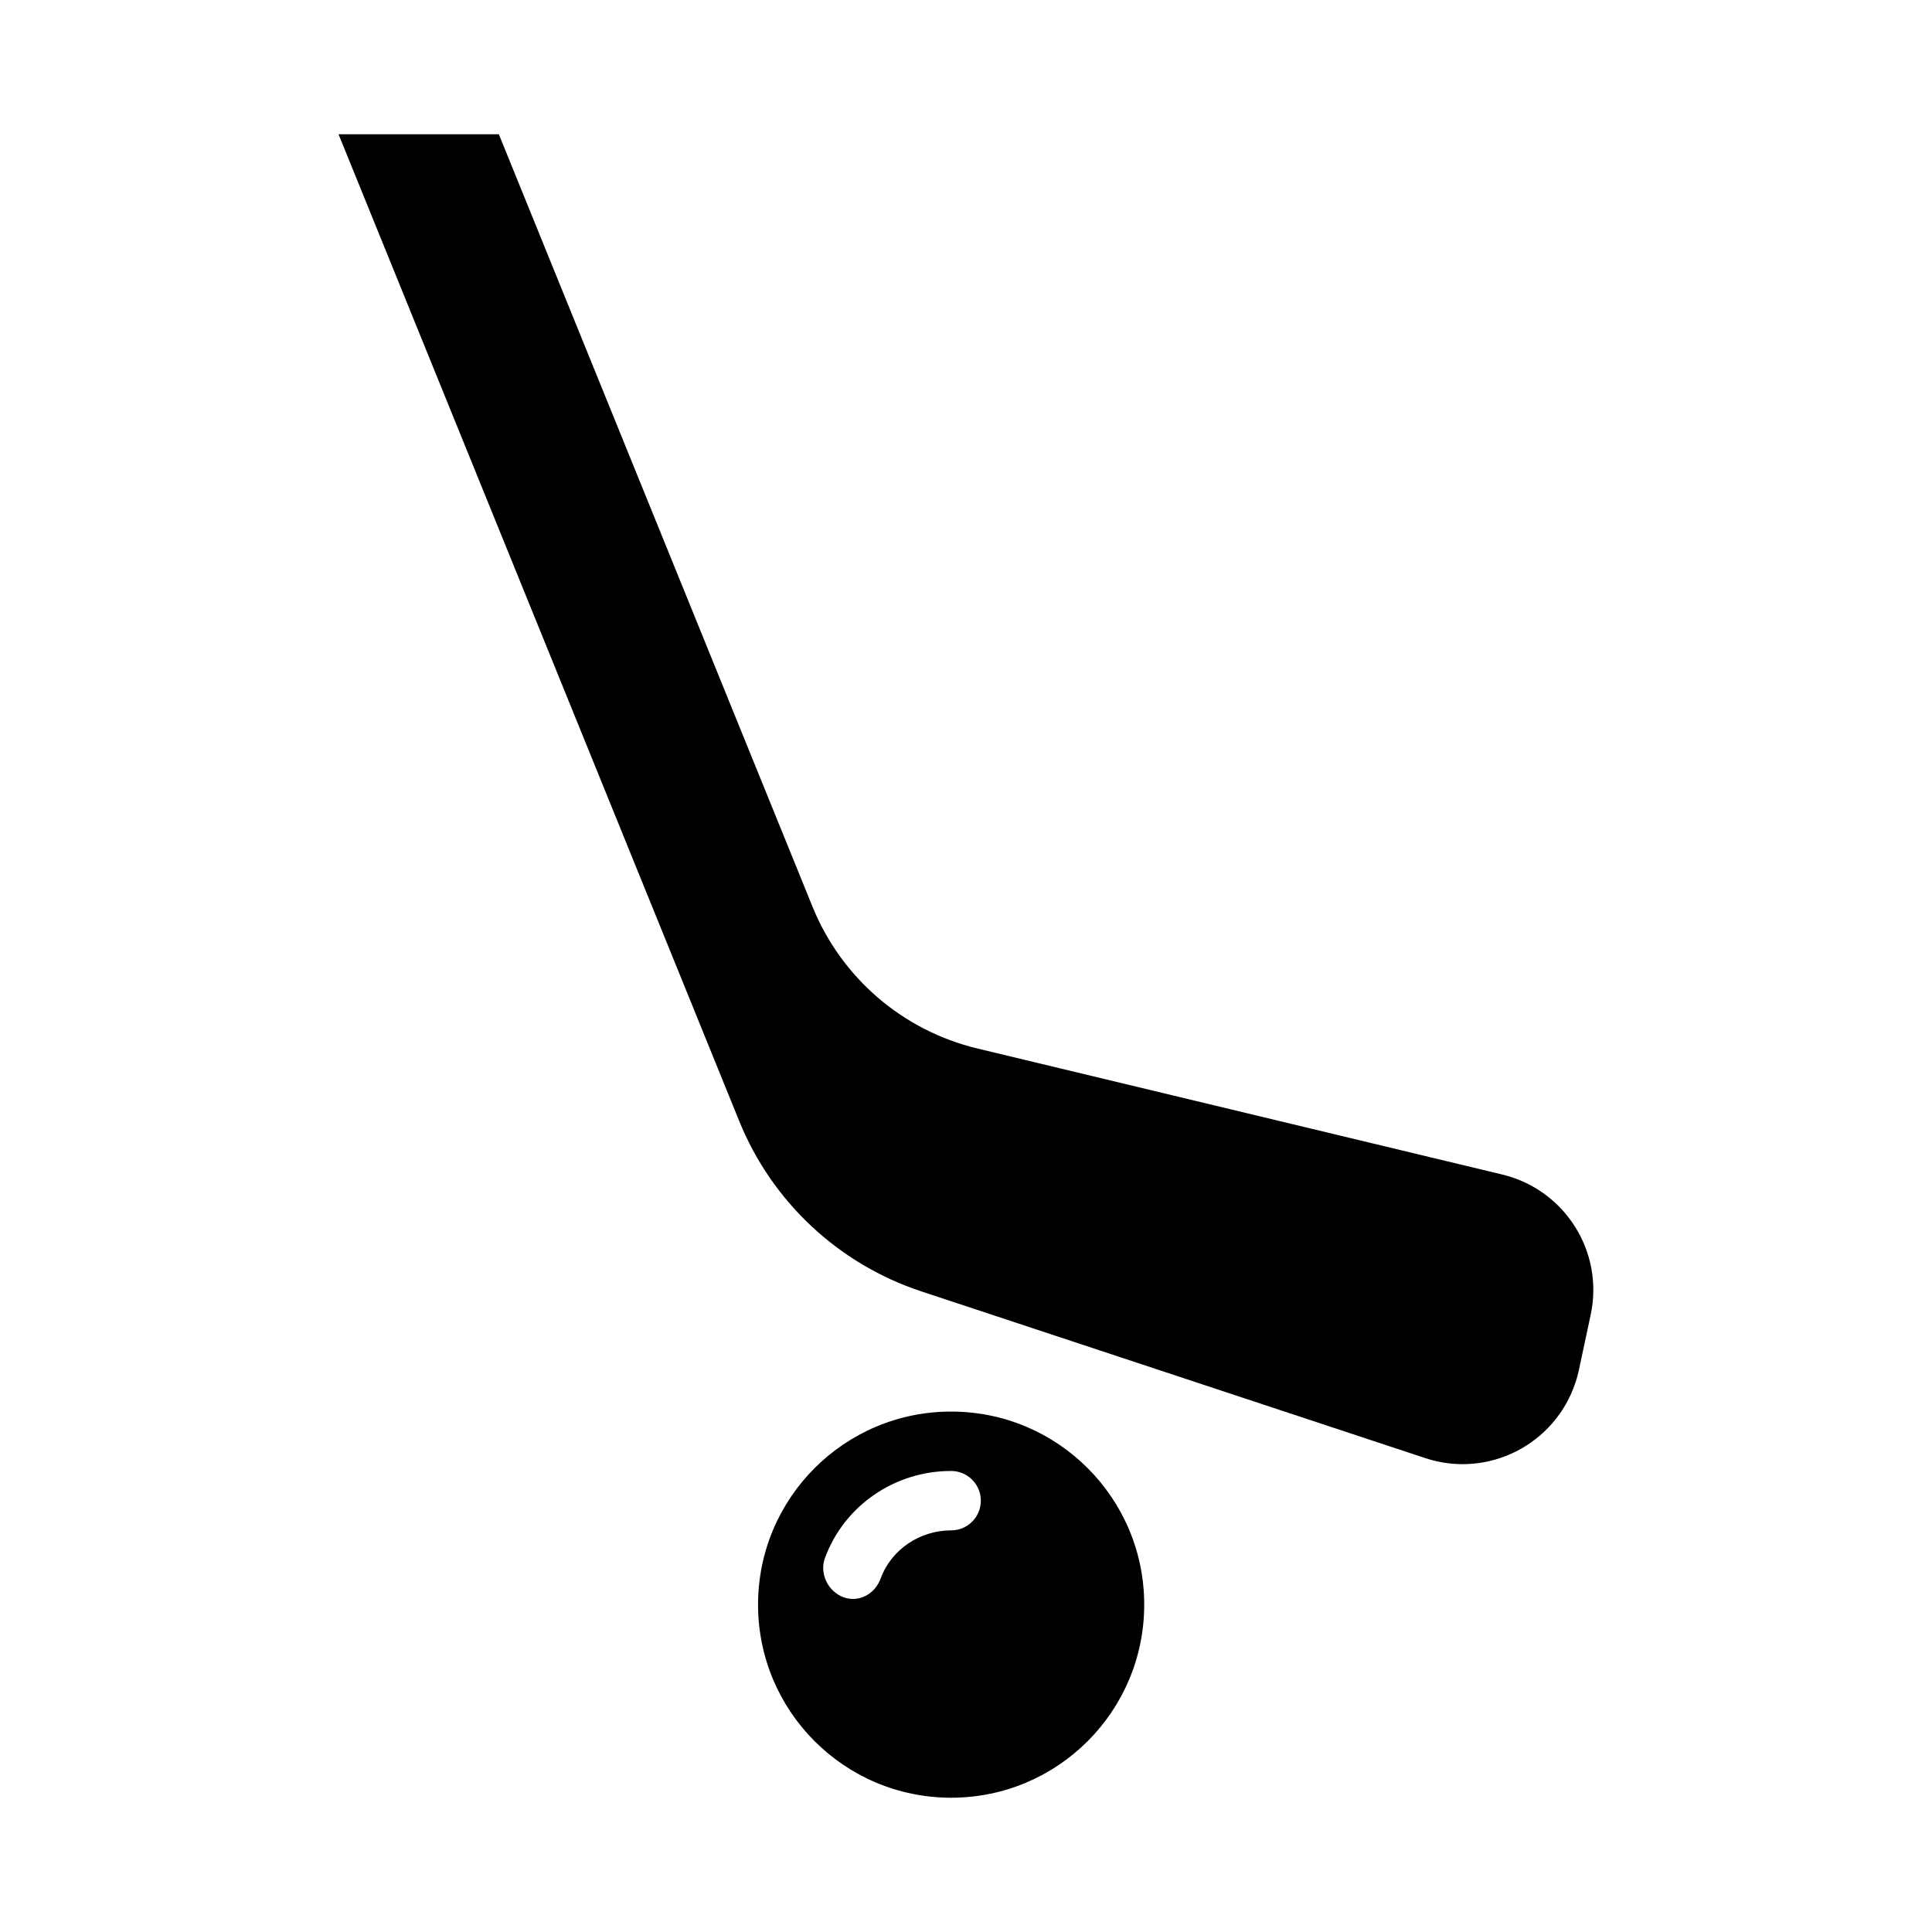
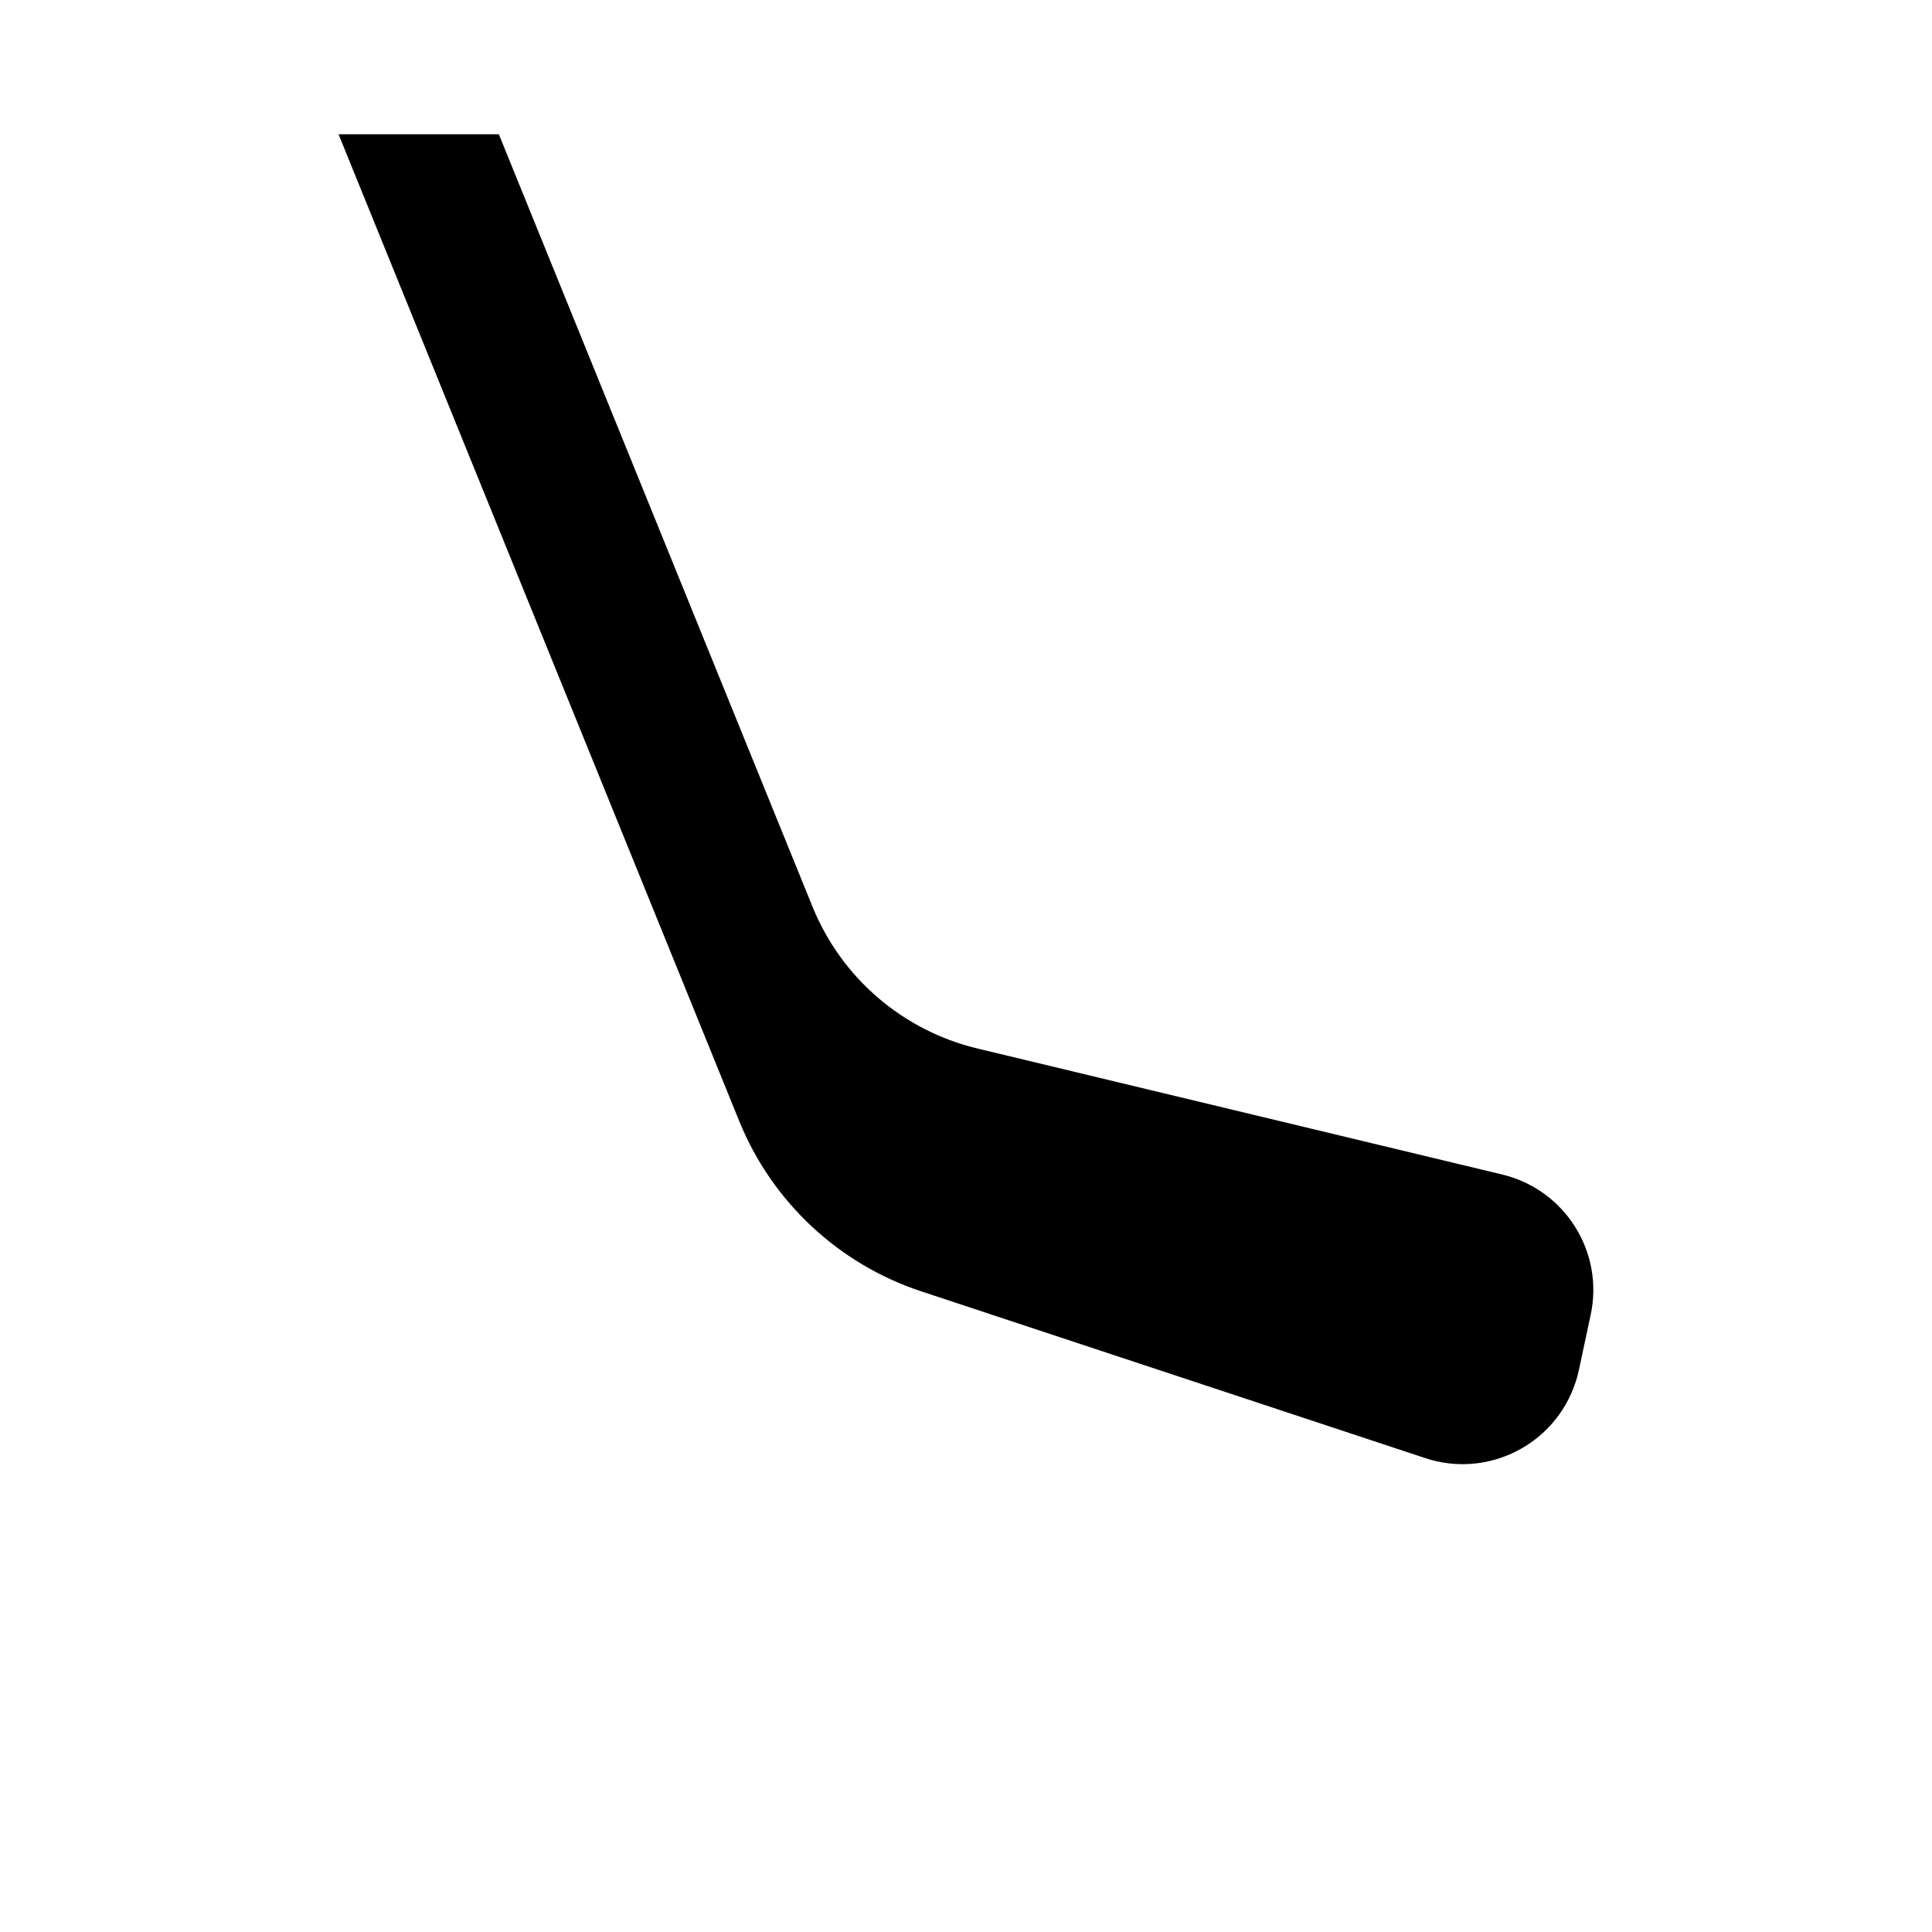
<svg xmlns="http://www.w3.org/2000/svg" fill="#000000" width="800px" height="800px" version="1.1" viewBox="144 144 512 512">
  <g>
    <path d="m276.2 179.58 83.129 204.72c7.637 18.812 23.898 32.793 43.641 37.551l139.14 33.41c16.641 4 27.031 20.531 23.426 37.234l-3.133 14.656c-0.25 1.102-0.52 2.203-0.898 3.258-5.481 16.516-23.285 25.473-39.785 20.012l-133.61-44.207c-21.902-7.246-39.535-23.742-48.211-45.125l-106.18-261.51z" />
-     <path d="m396.06 518.08c-28.262 0-51.168 22.906-51.168 51.168 0 28.262 22.906 51.168 51.168 51.168s51.168-22.906 51.168-51.168c0-28.258-22.906-51.168-51.168-51.168zm0 15.742c4.344 0 7.871 3.527 7.871 7.871s-3.527 7.871-7.871 7.871c-8.266 0-15.863 5.031-18.695 12.793-1.496 4.078-5.762 6.414-9.84 4.922-4.094-1.512-6.398-6.254-4.922-10.332 5.102-13.98 18.578-23.141 33.457-23.125z" />
  </g>
</svg>